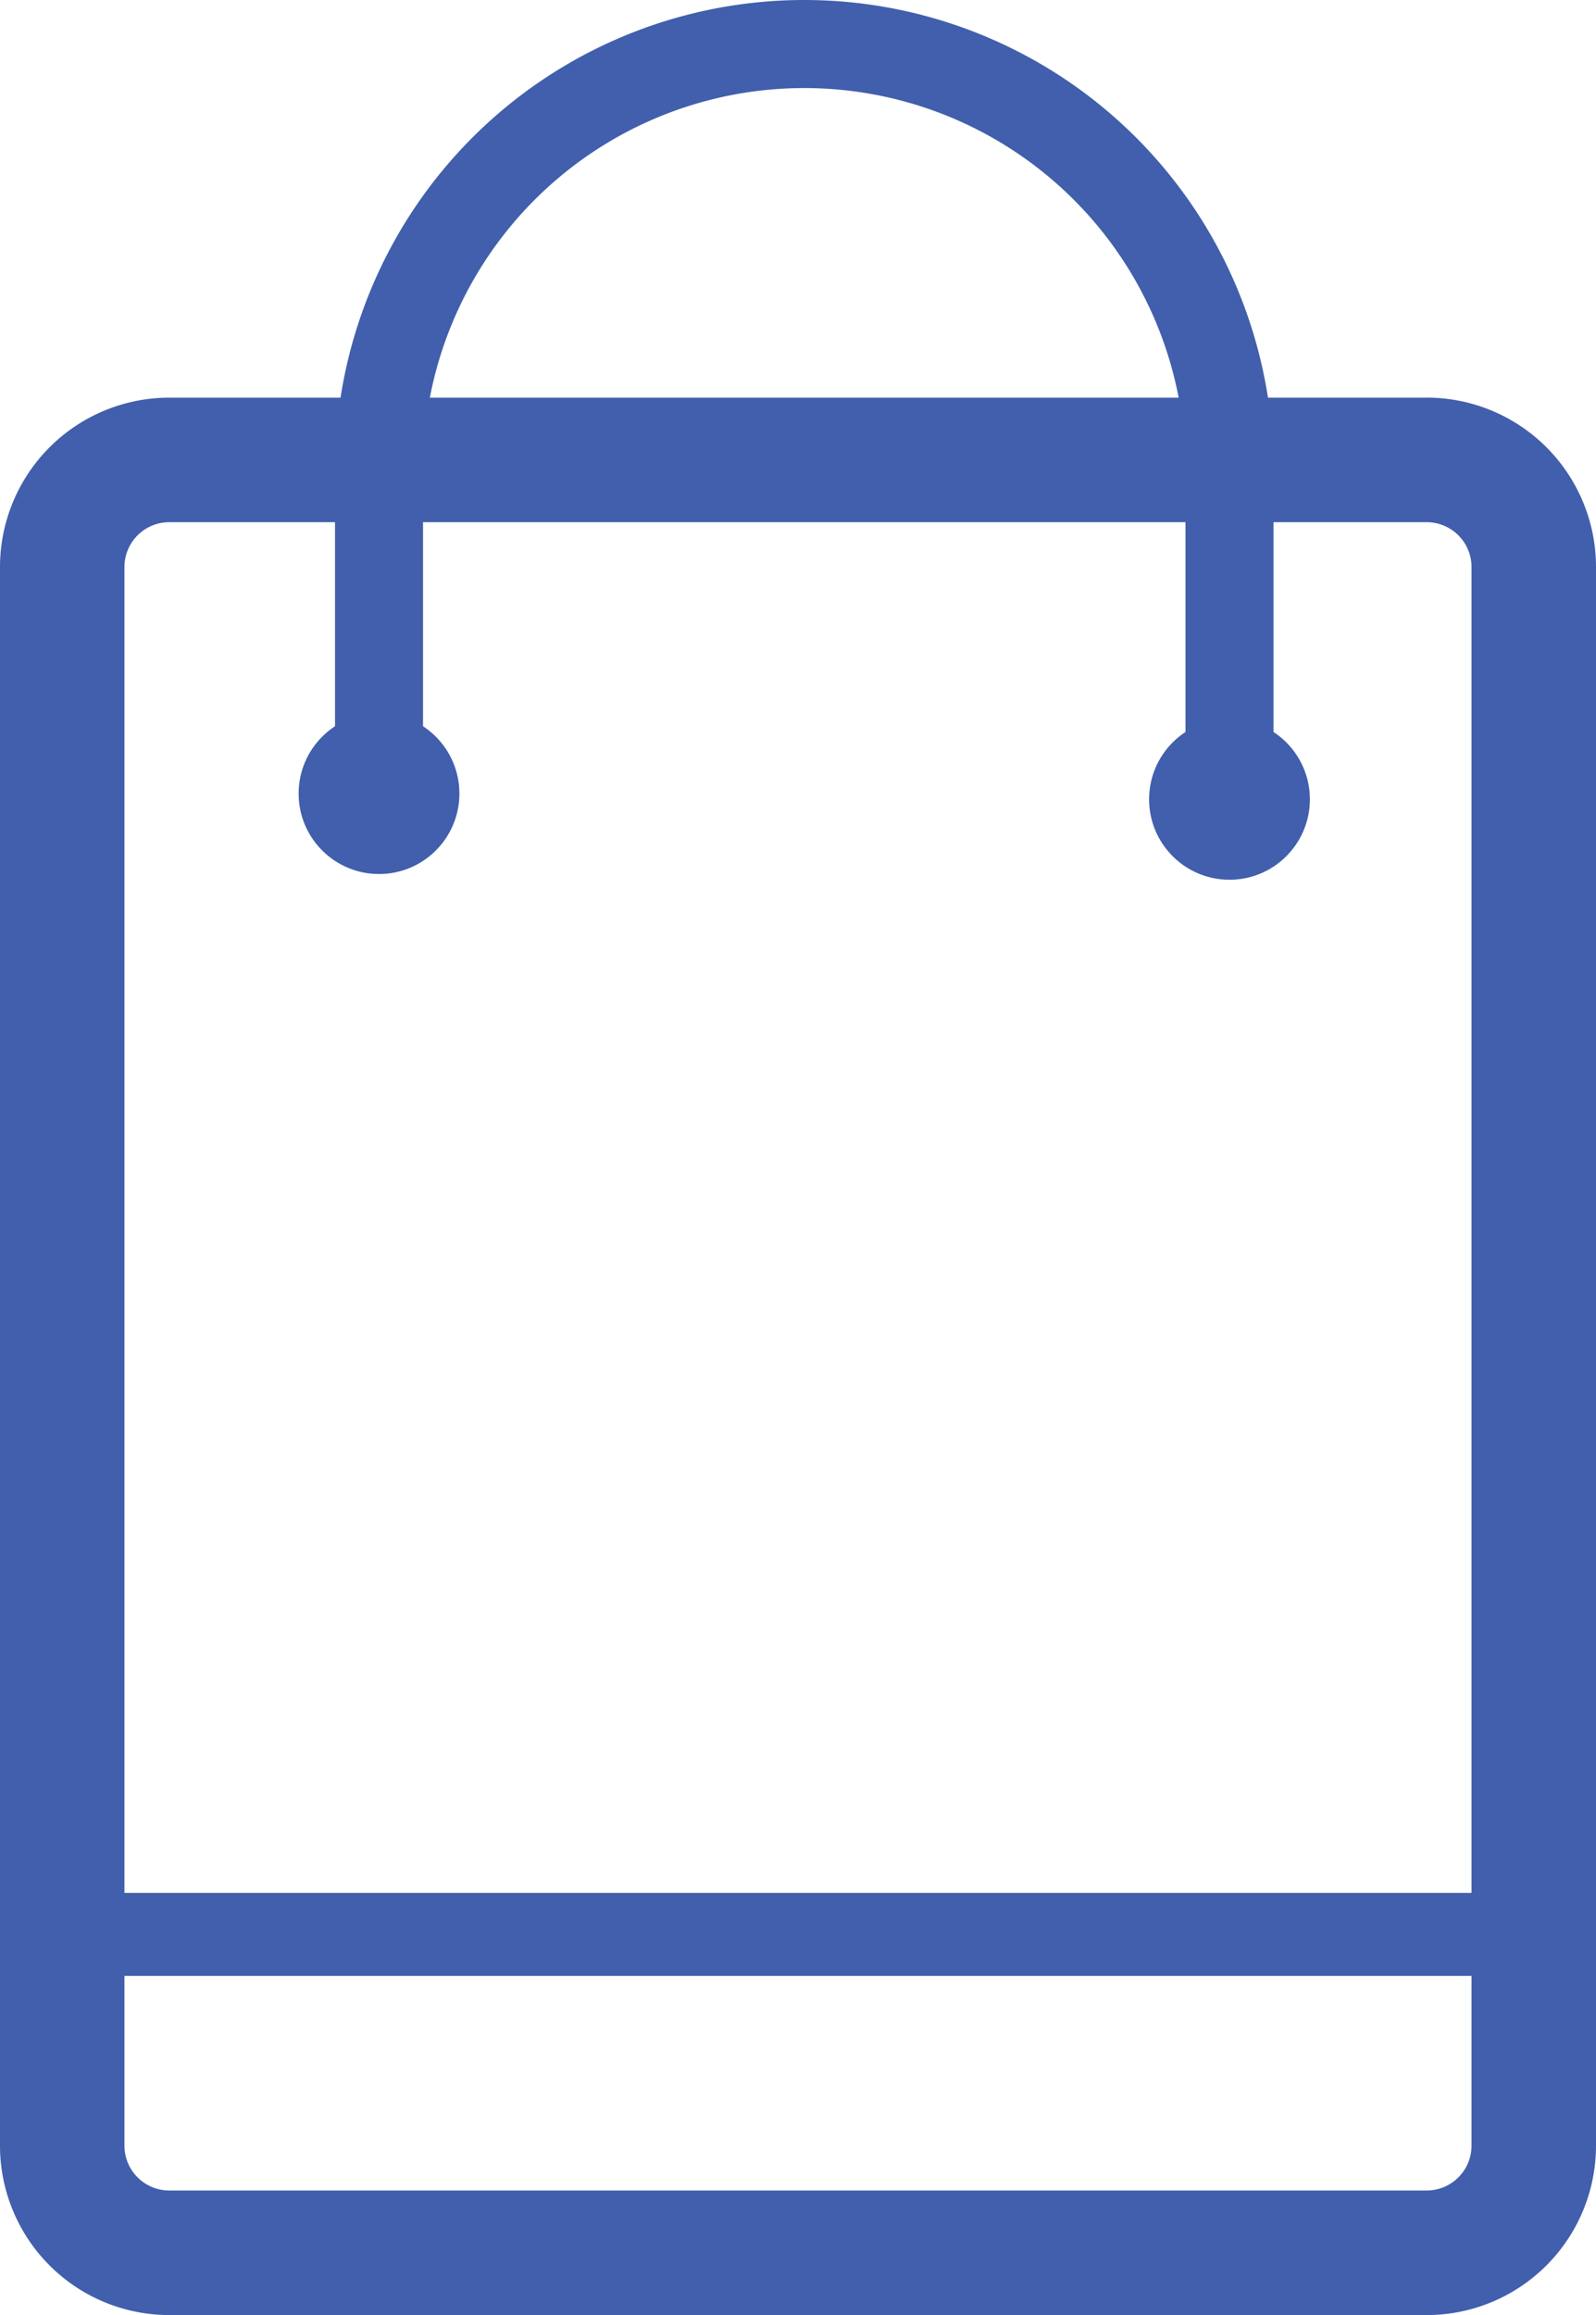
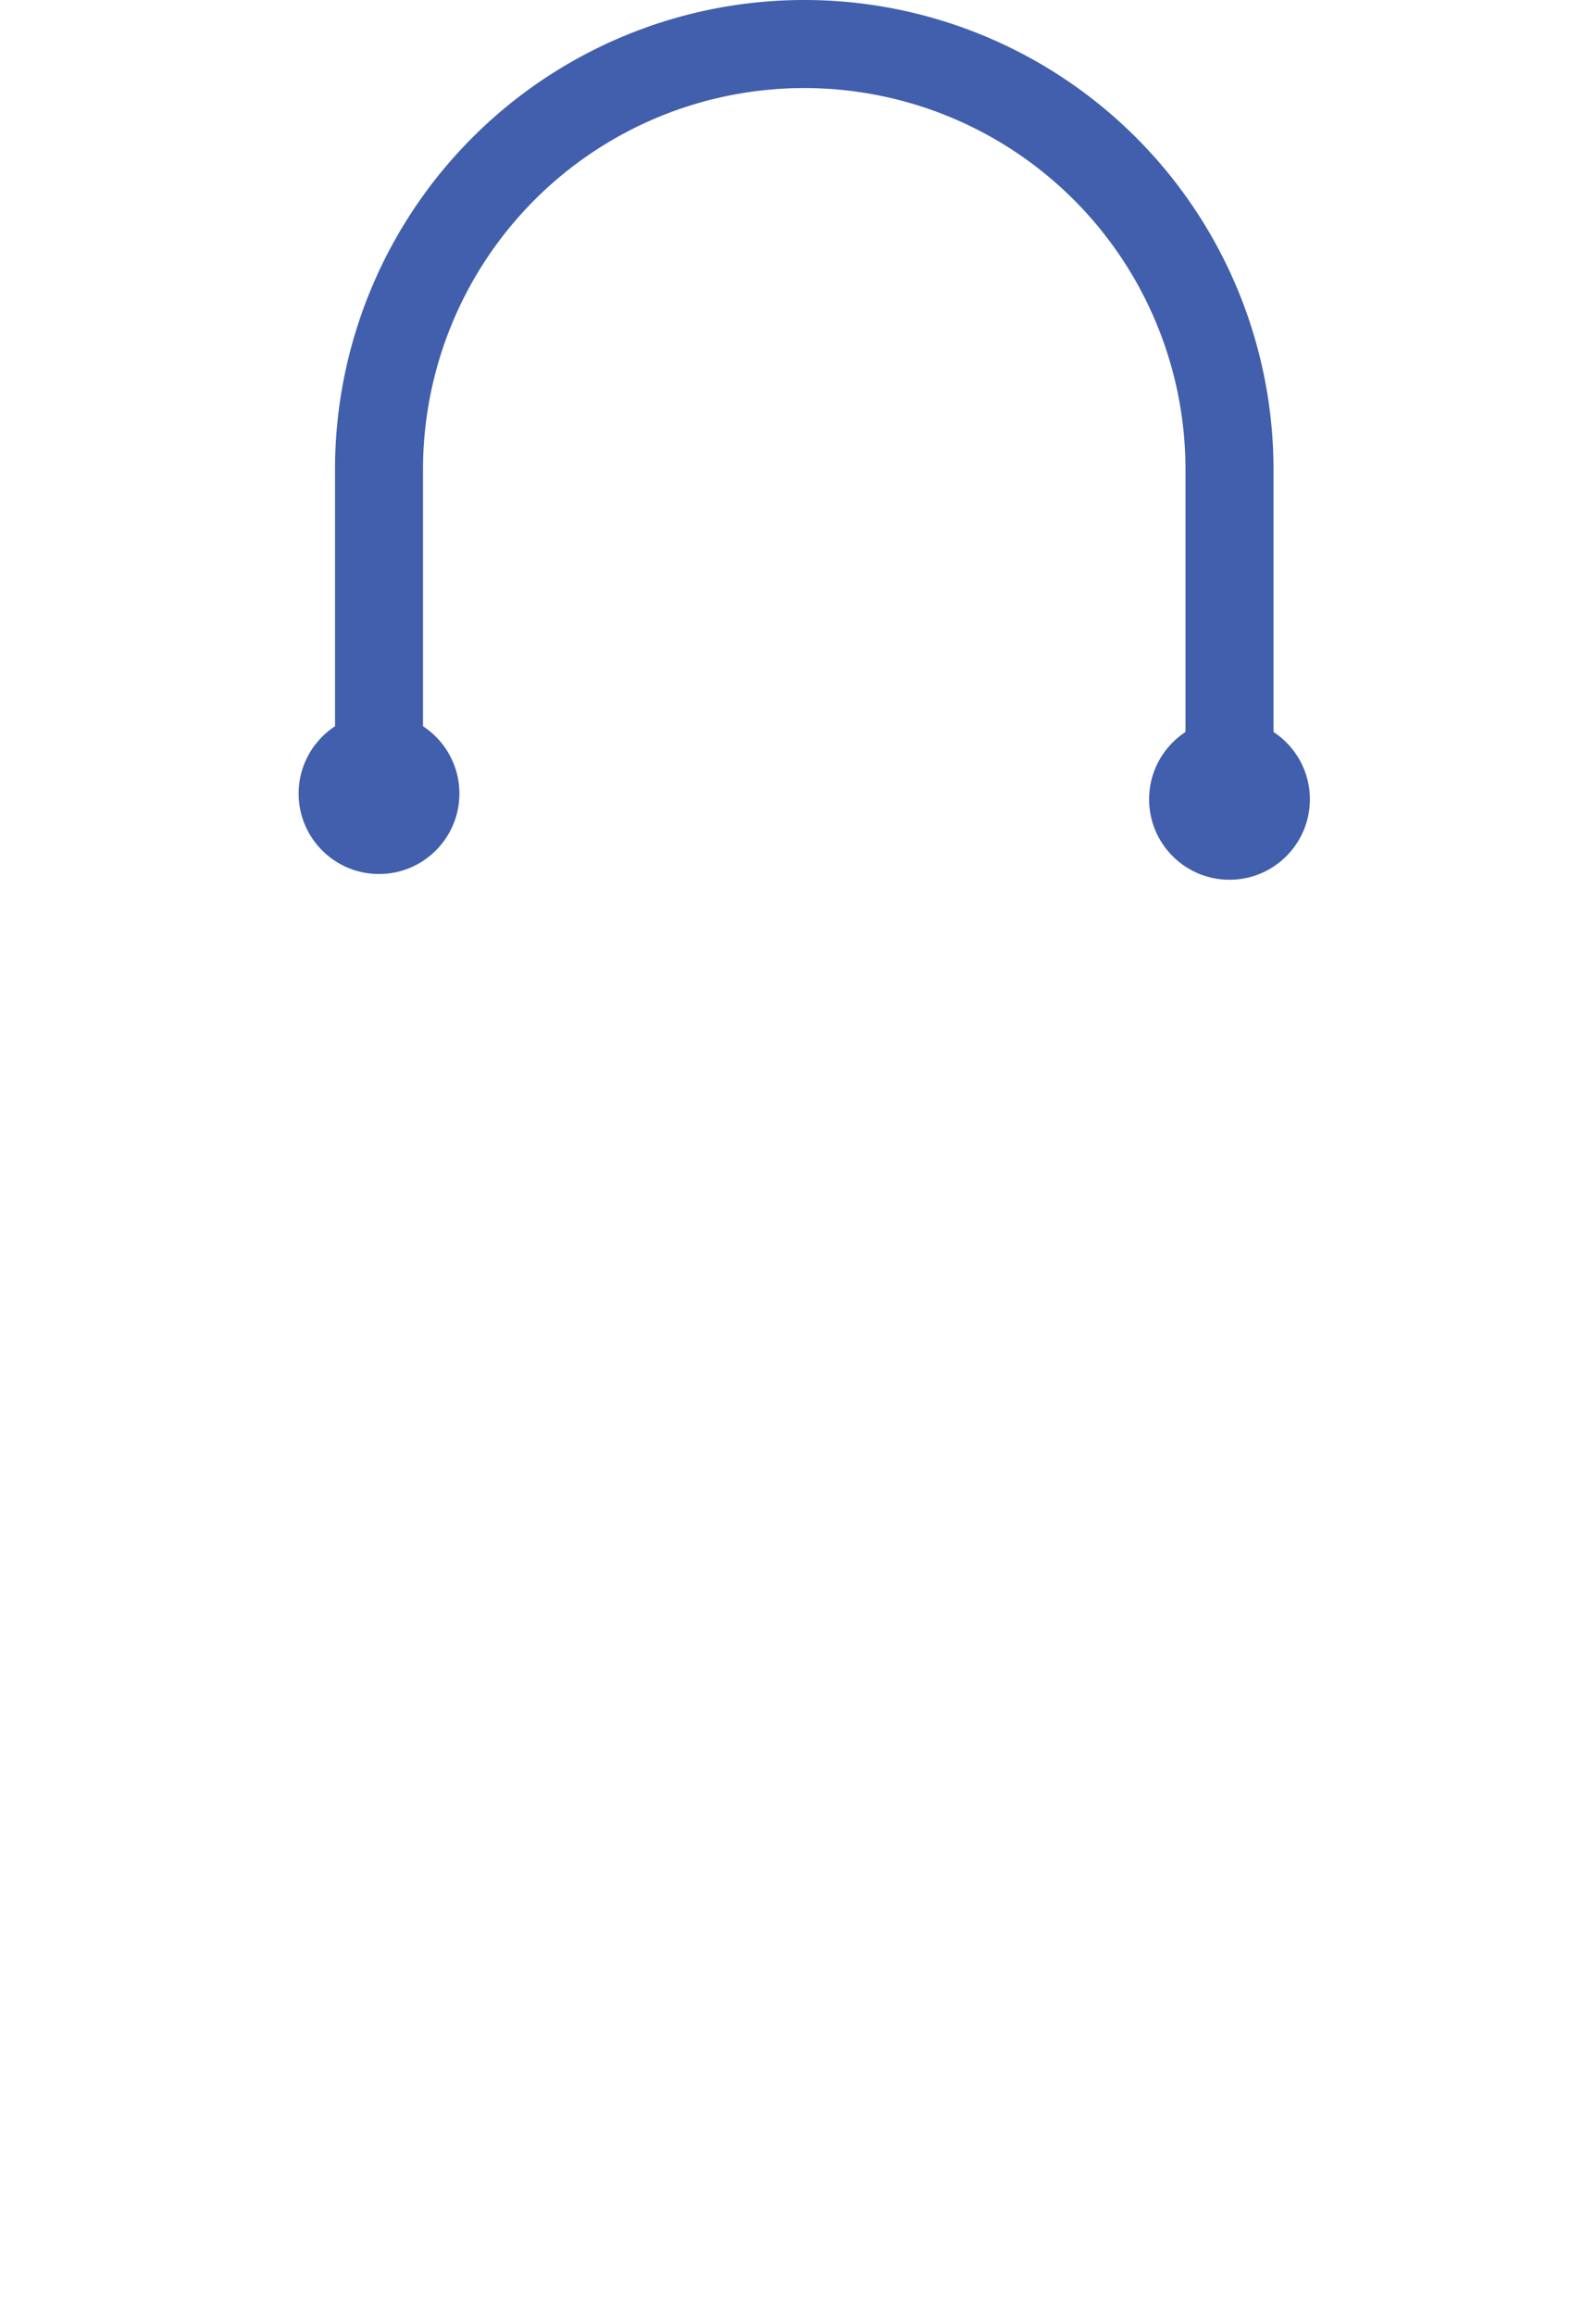
<svg xmlns="http://www.w3.org/2000/svg" id="Layer_1" data-name="Layer 1" viewBox="0 0 38.155 55.311">
  <defs>
    <style>.cls-1{fill:#415fac;}</style>
  </defs>
  <title>ecommerce-solutions</title>
-   <path class="cls-1" d="M34.305,12.476a1.072,1.072,0,0,1,1.071,1.071v37.717a1.072,1.072,0,0,1-1.071,1.071H4.243a1.072,1.072,0,0,1-1.071-1.071V13.547a1.072,1.072,0,0,1,1.071-1.071H34.305m0-2.975H4.243A4.047,4.047,0,0,0,.197,13.547v37.717a4.047,4.047,0,0,0,4.047,4.047H34.305a4.047,4.047,0,0,0,4.047-4.047V13.547a4.047,4.047,0,0,0-4.047-4.047Z" transform="translate(-0.197)" />
  <path class="cls-1" d="M29.59,20.148a1.052,1.052,0,0,1-1.052-1.052V11.218a9.114,9.114,0,1,0-18.228,0v7.742a1.052,1.052,0,1,1-2.104,0V11.218a11.218,11.218,0,1,1,22.436,0v7.879A1.052,1.052,0,0,1,29.59,20.148Z" transform="translate(-0.197)" />
  <circle class="cls-1" cx="9.061" cy="18.96" r="1.922" />
  <circle class="cls-1" cx="29.393" cy="19.097" r="1.922" />
-   <path class="cls-1" d="M35.818,47.208H1.849a.992.992,0,1,1,0-1.984H35.818a.992.992,0,0,1,0,1.984Z" transform="translate(-0.197)" />
</svg>